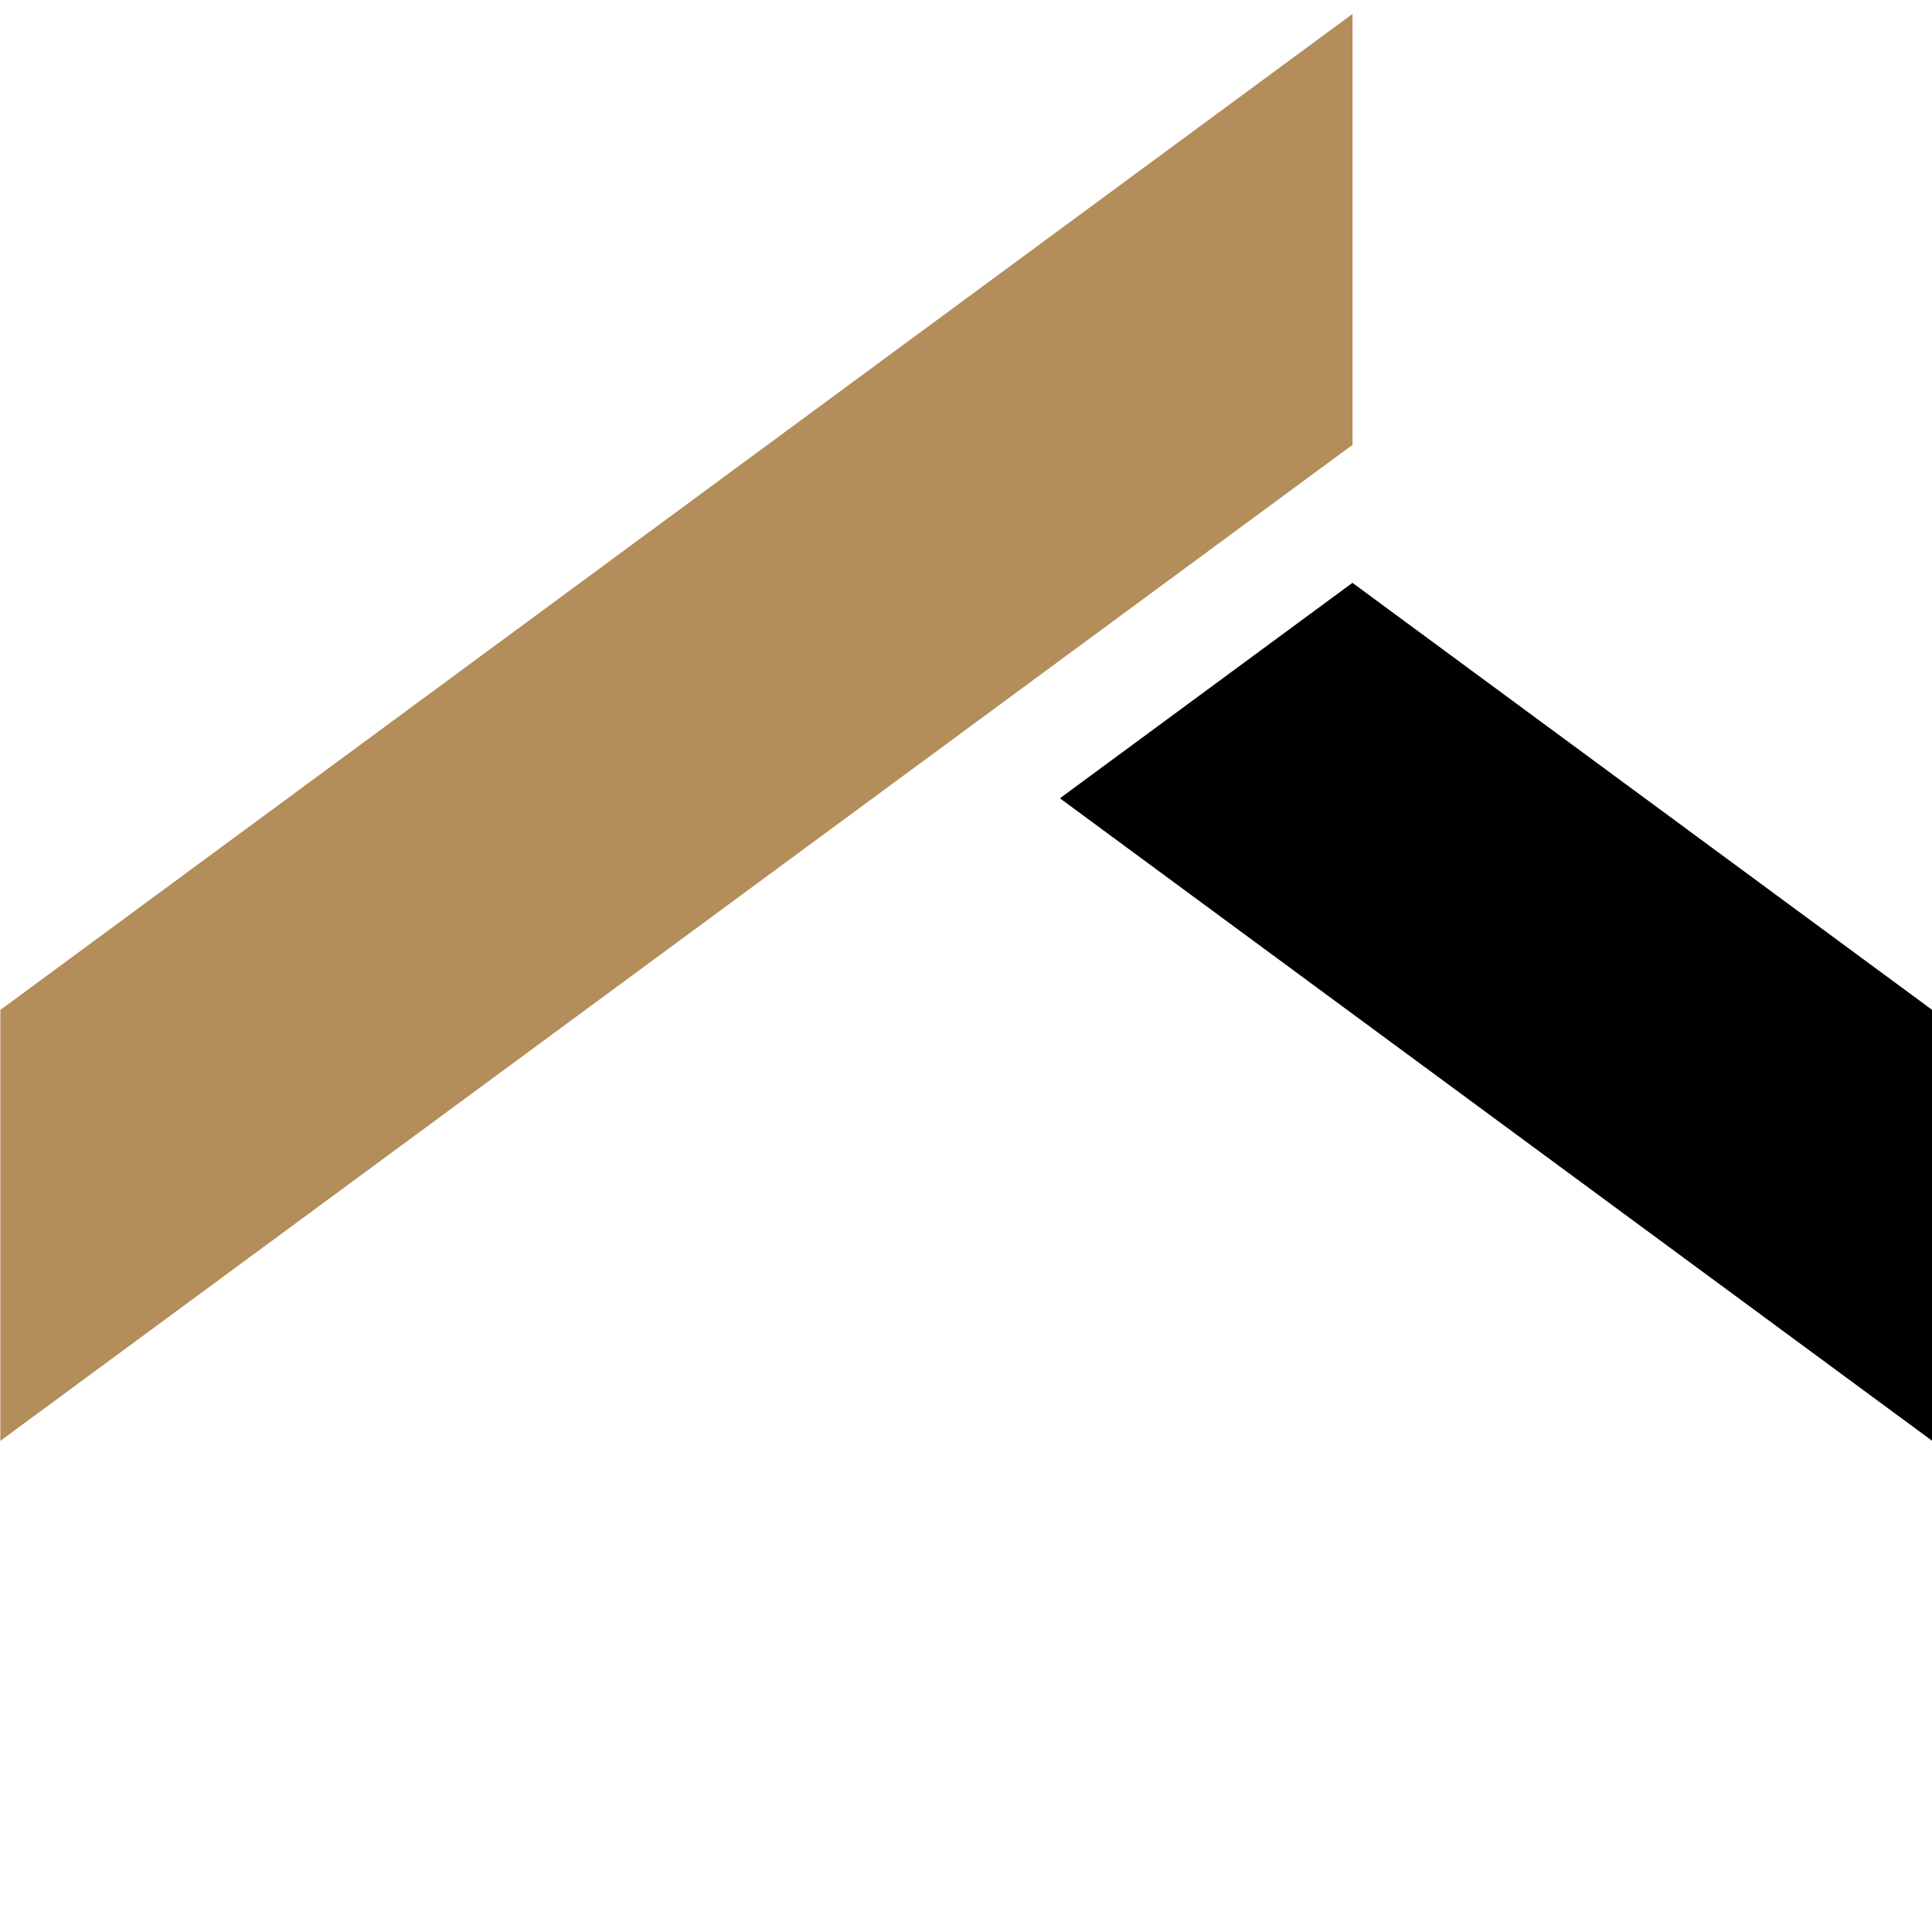
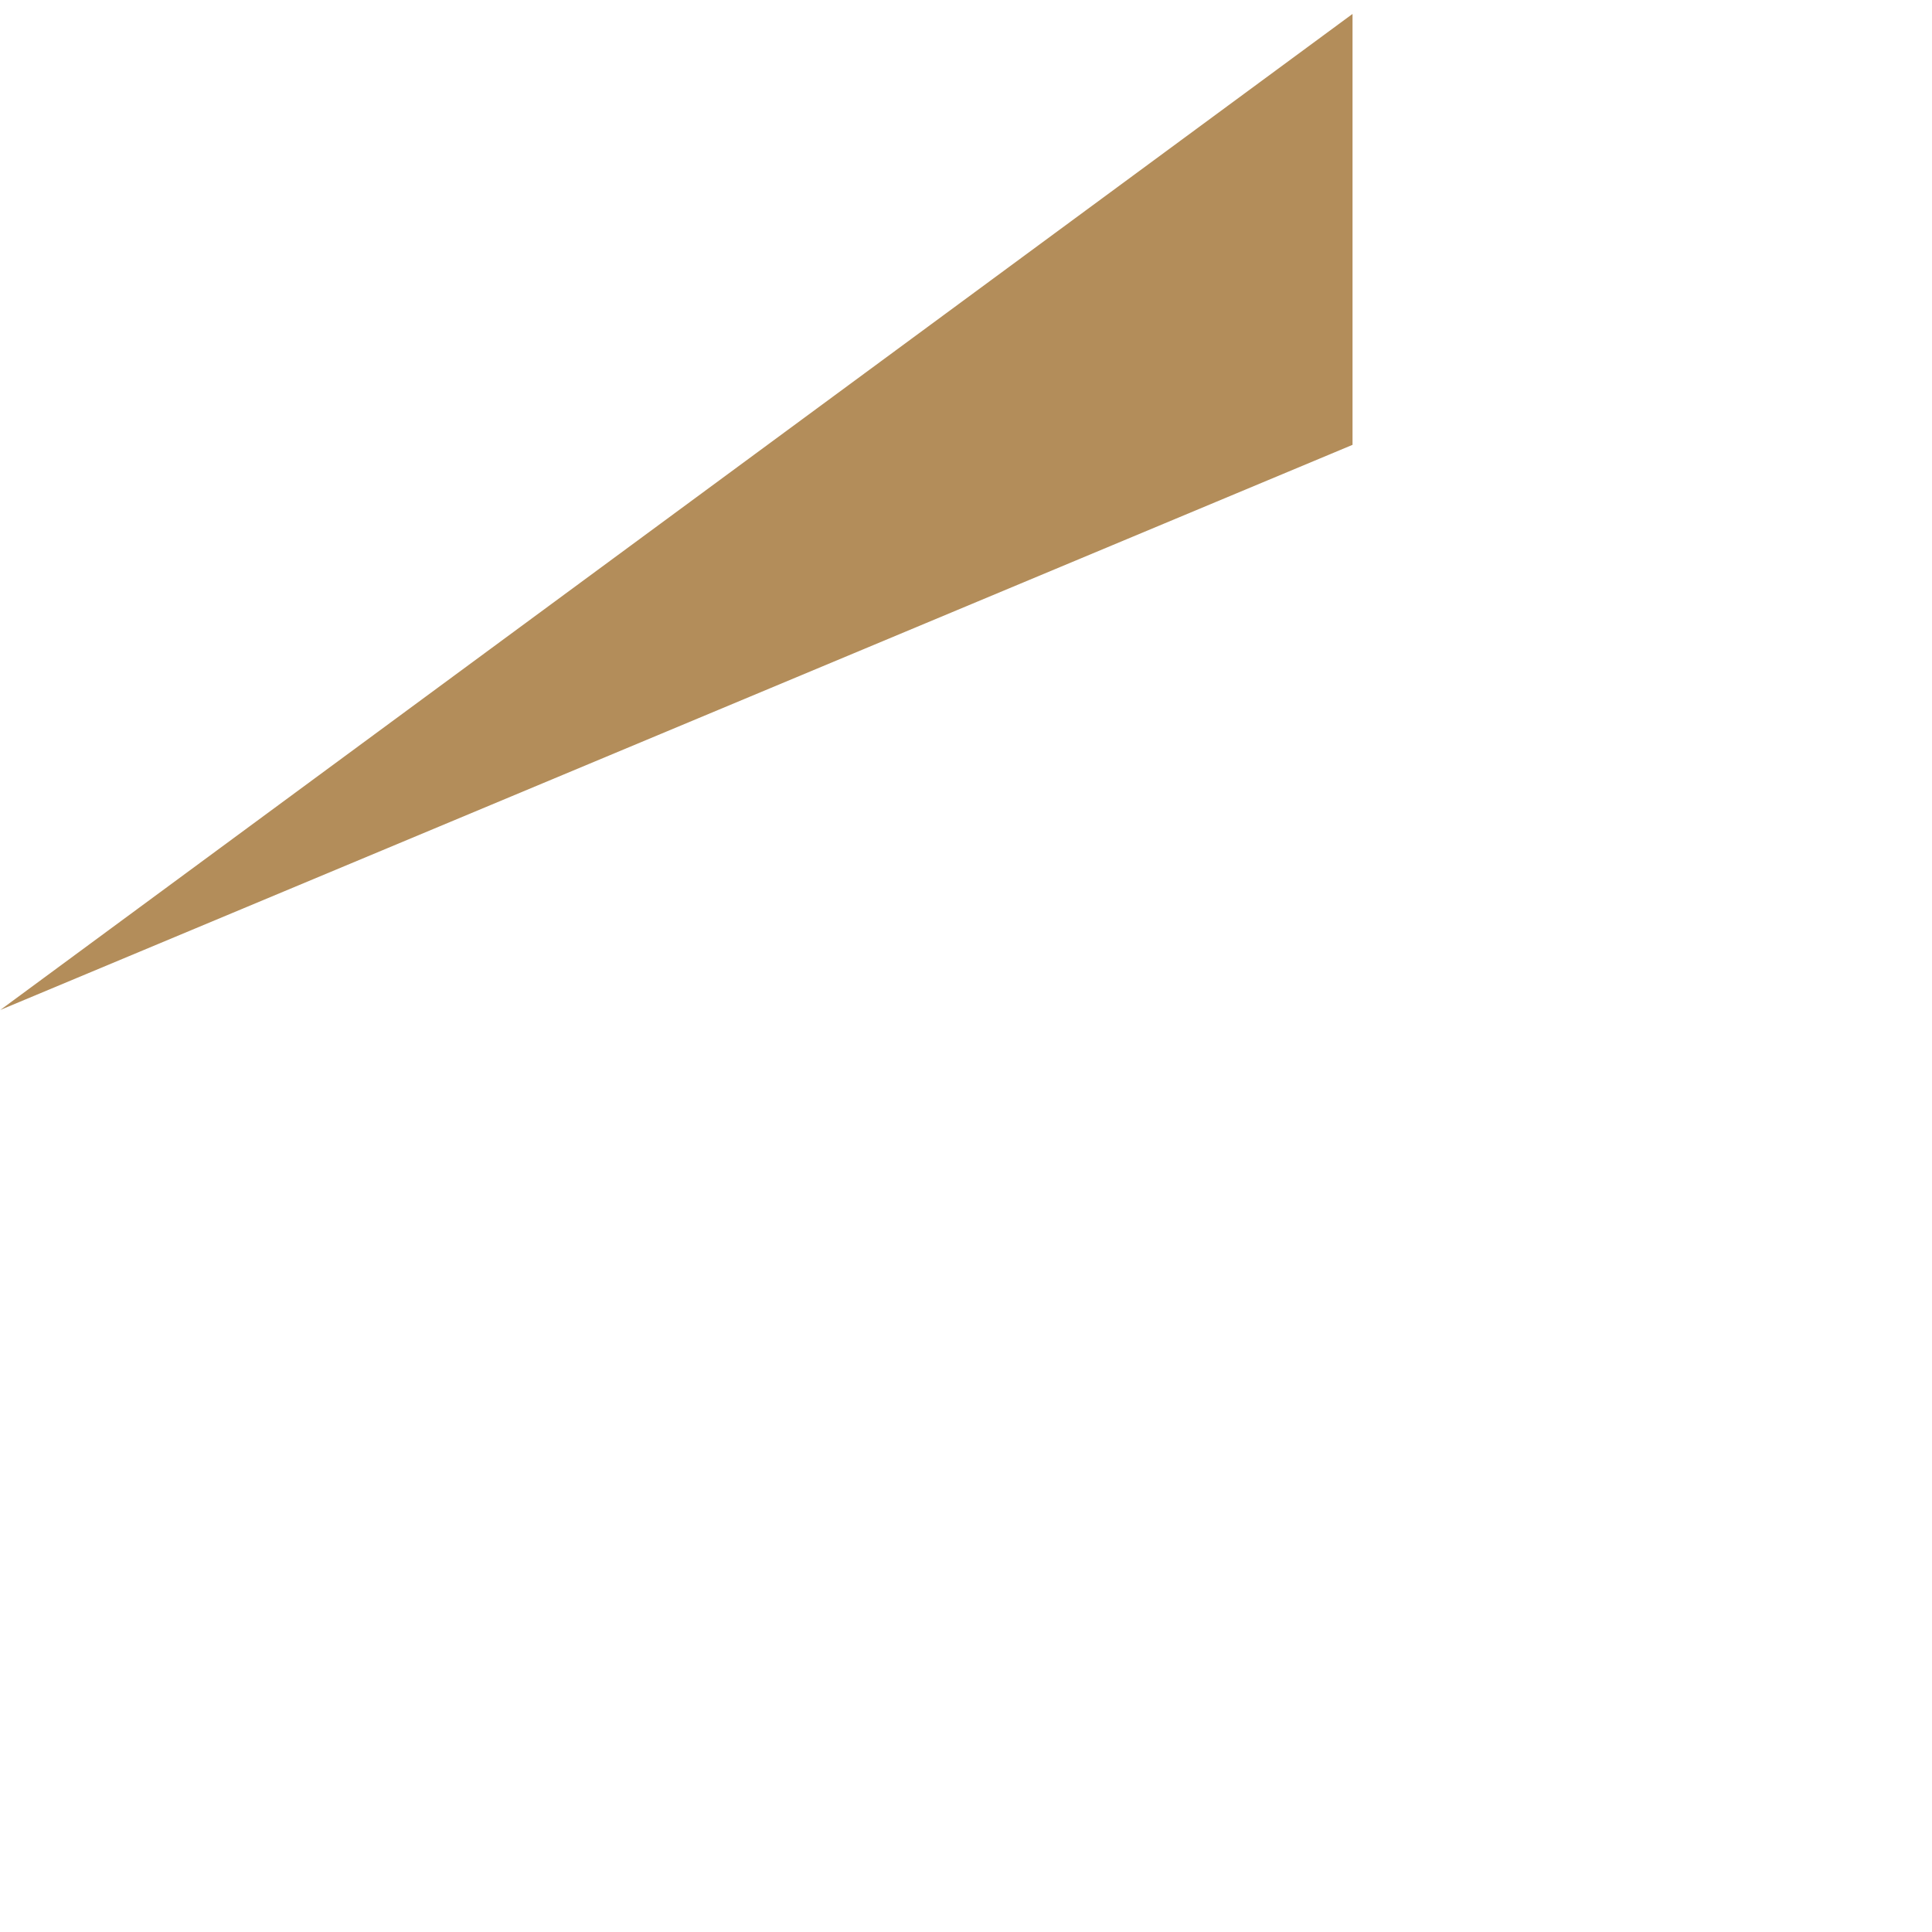
<svg xmlns="http://www.w3.org/2000/svg" width="240" zoomAndPan="magnify" viewBox="0 0 180 180" height="240" preserveAspectRatio="xMidYMid meet" version="1.0">
-   <path fill="#000000" d="M 126.004 54.301 L 98.75 74.375 L 180.02 134.242 L 180.02 94.094 Z M 126.004 54.301 " fill-opacity="1" fill-rule="nonzero" />
-   <path fill="#b38d5a" d="M 126.012 41.445 L 0.031 134.242 L 0.031 94.094 L 126.012 1.297 Z M 126.012 41.445 " fill-opacity="1" fill-rule="nonzero" />
+   <path fill="#b38d5a" d="M 126.012 41.445 L 0.031 94.094 L 126.012 1.297 Z M 126.012 41.445 " fill-opacity="1" fill-rule="nonzero" />
</svg>